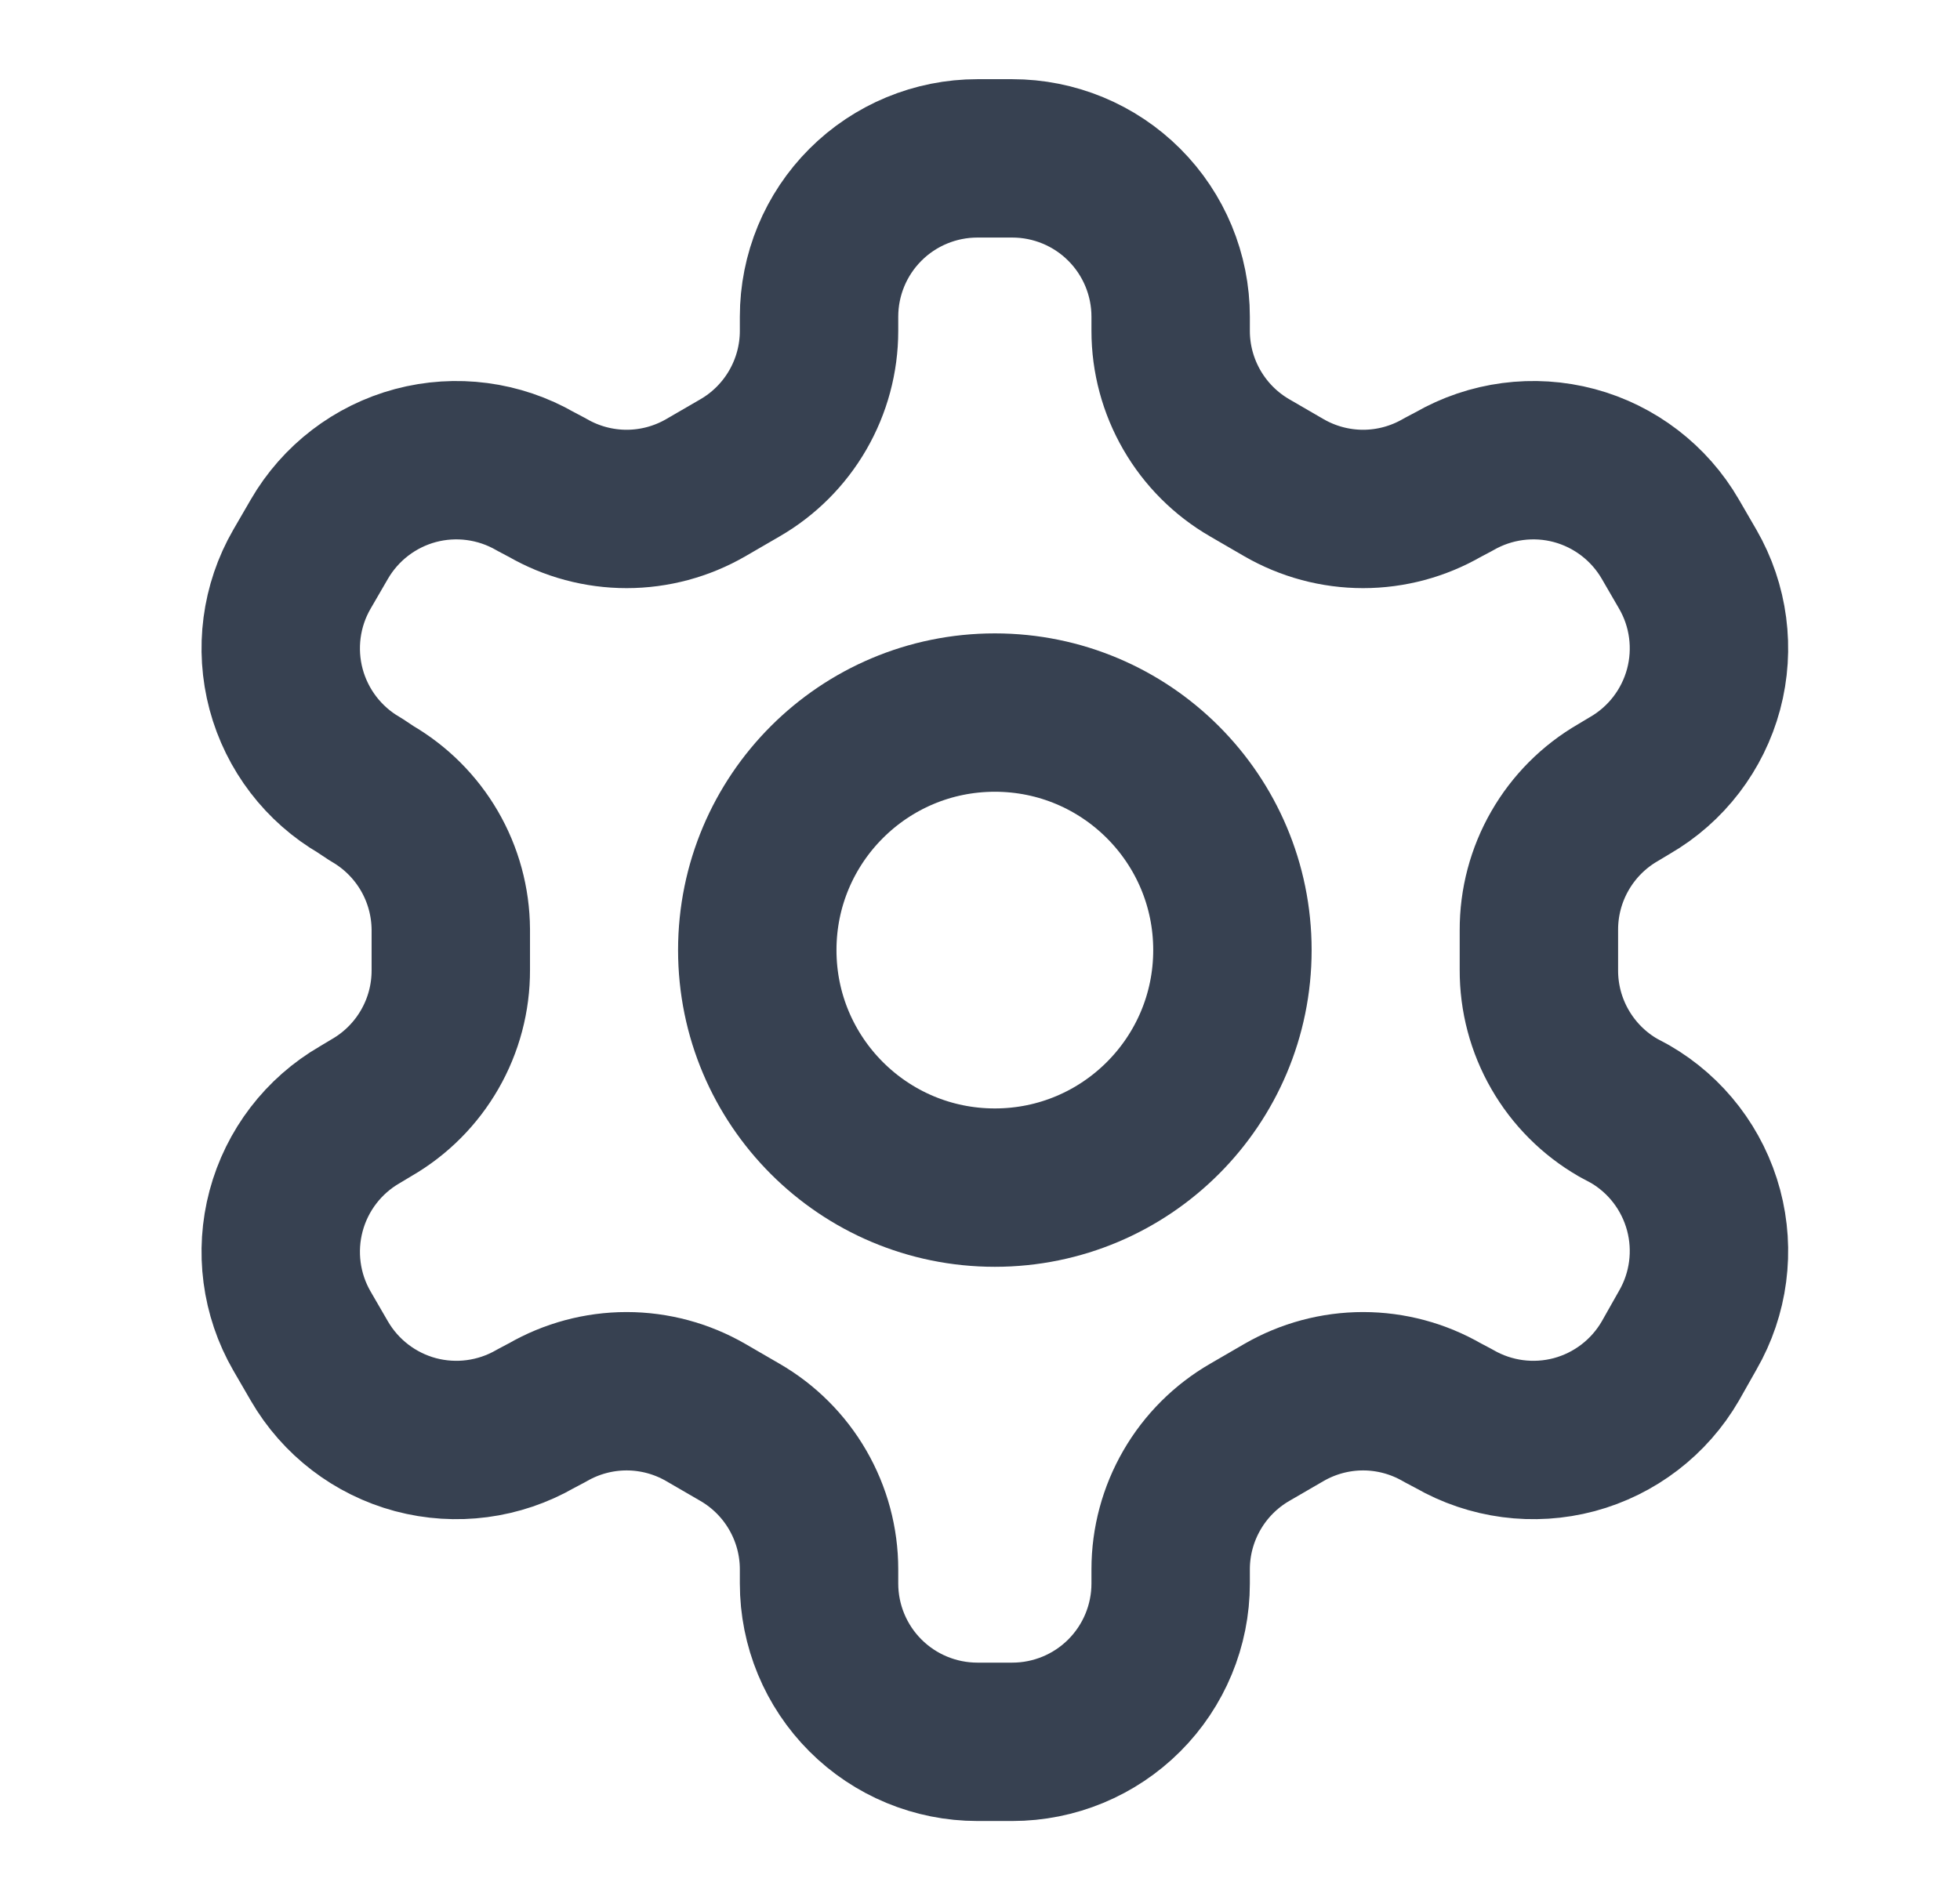
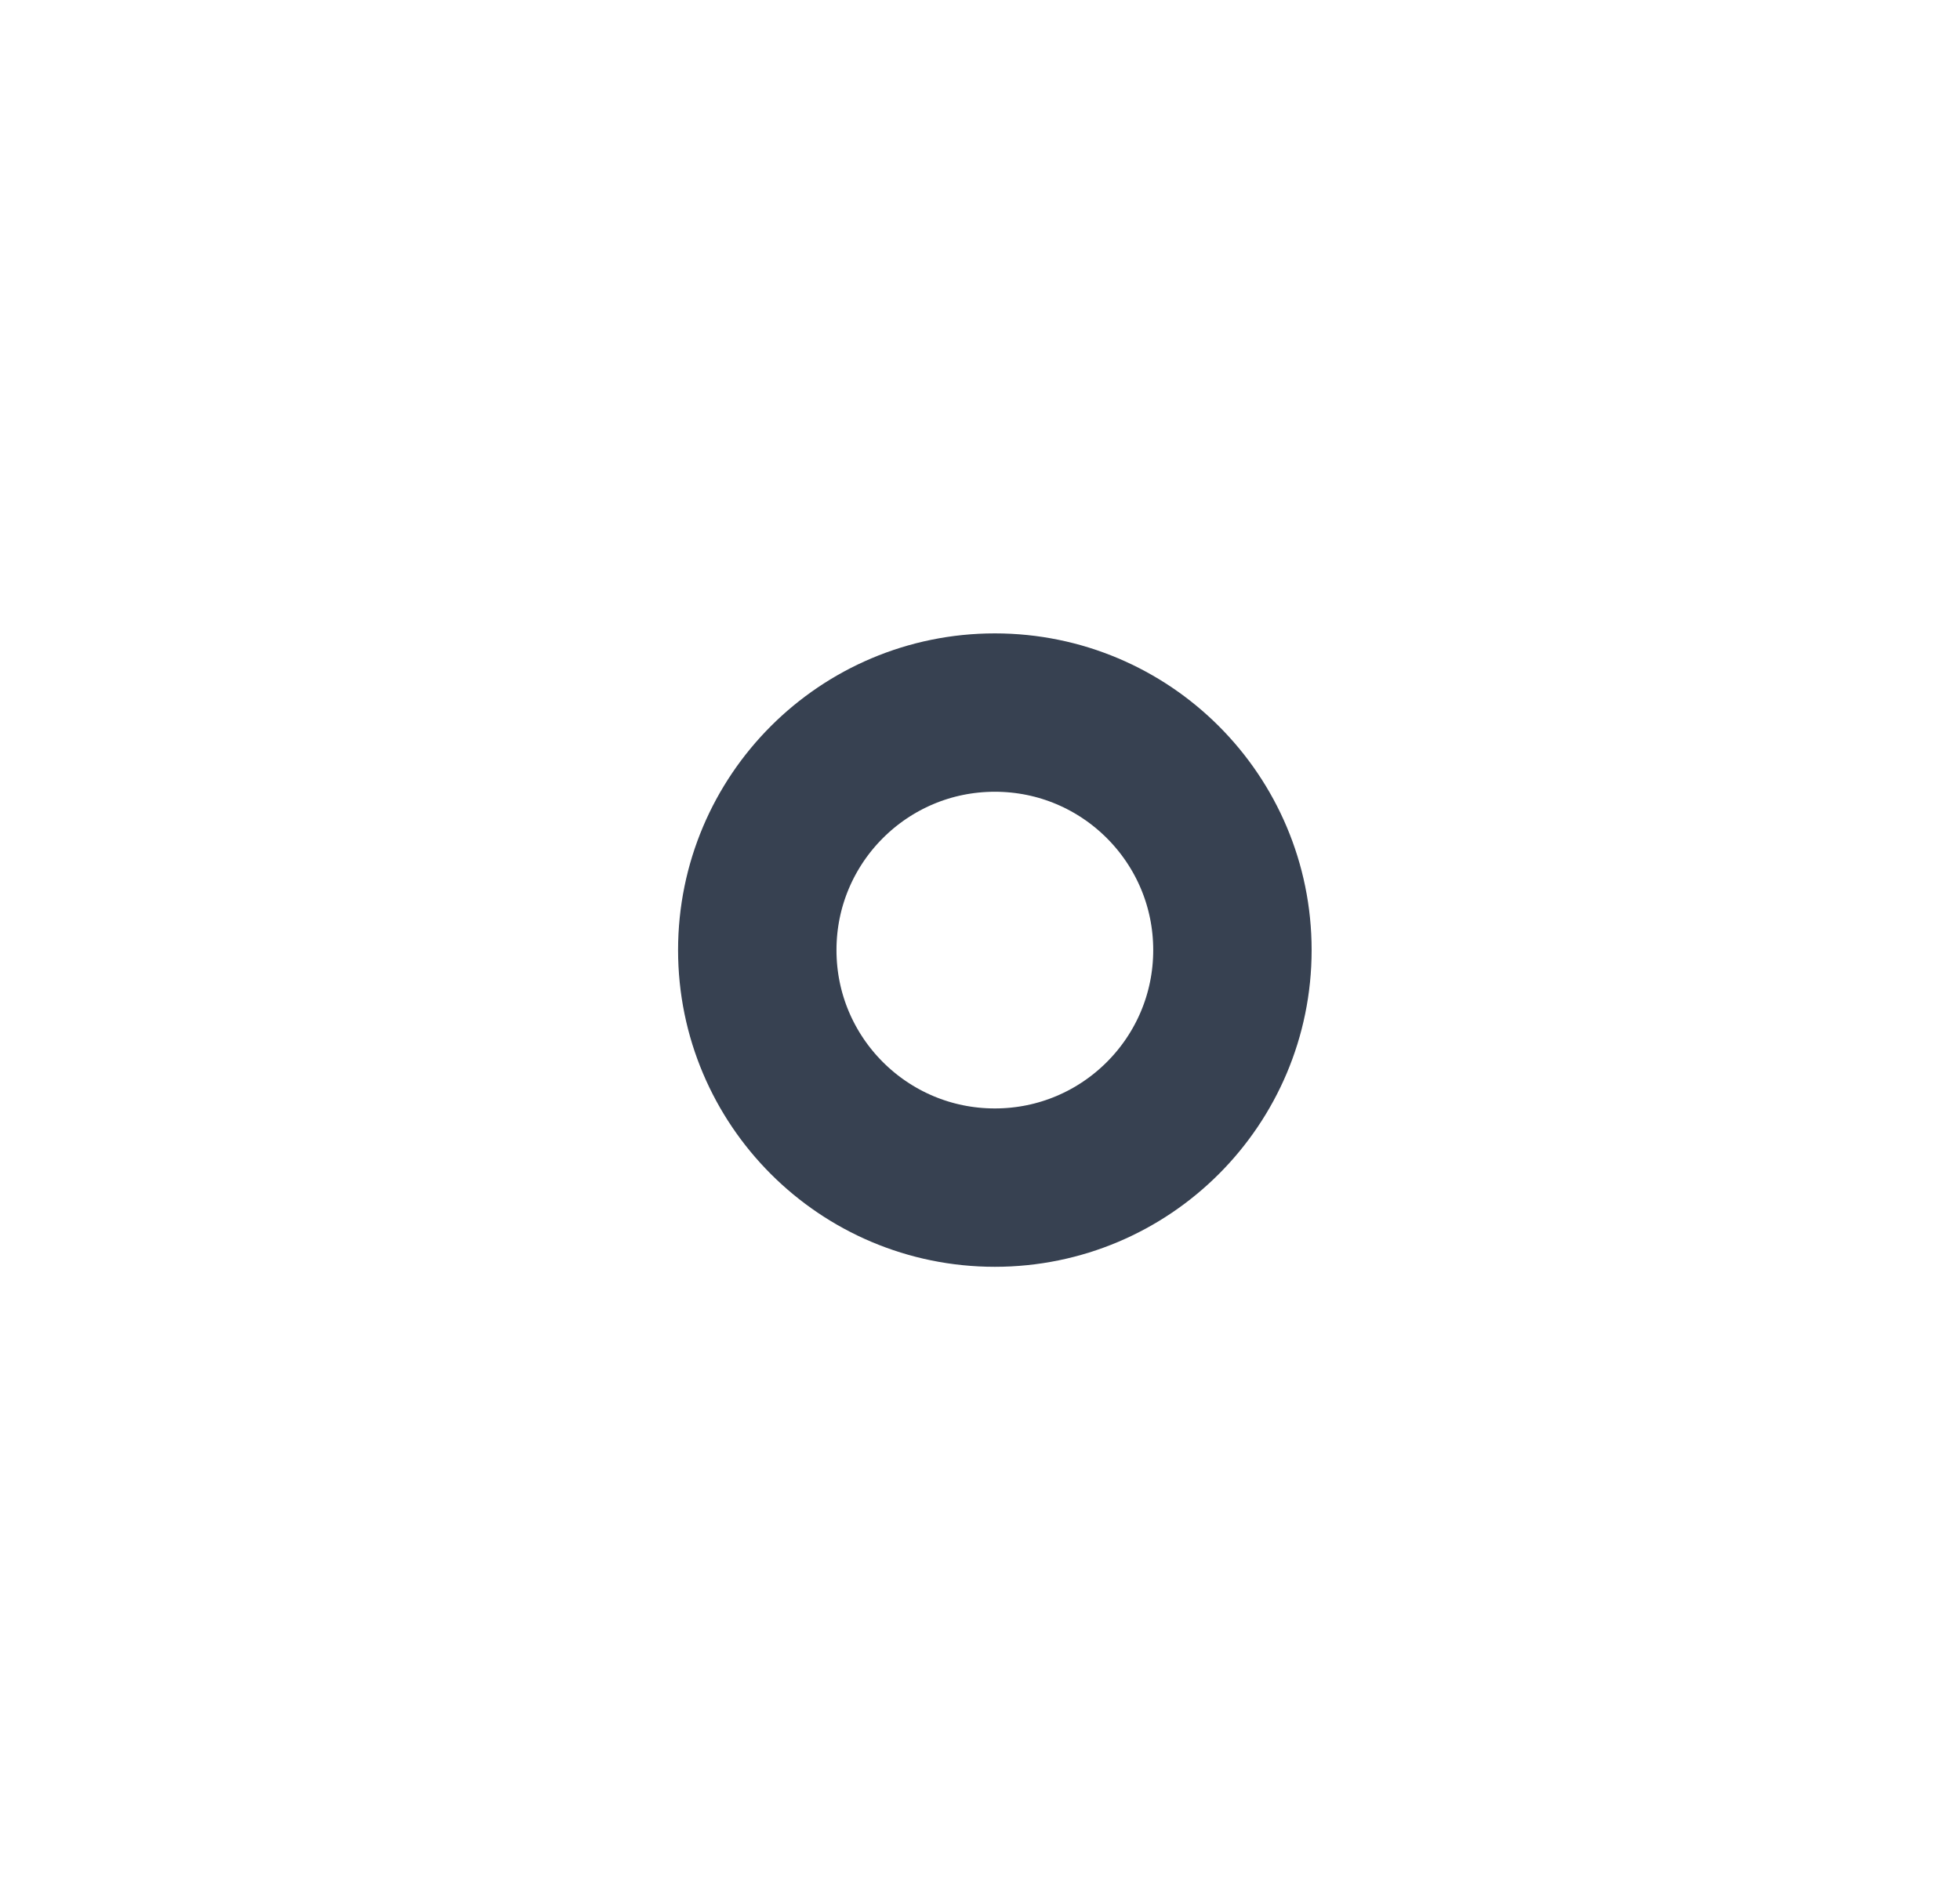
<svg xmlns="http://www.w3.org/2000/svg" width="33" height="32" viewBox="0 0 33 32" fill="none">
-   <path d="M17.043 2.667H16.457C15.749 2.667 15.071 2.948 14.571 3.448C14.071 3.948 13.79 4.626 13.79 5.333V5.573C13.79 6.041 13.666 6.5 13.432 6.905C13.198 7.31 12.862 7.646 12.457 7.88L11.883 8.213C11.478 8.447 11.018 8.571 10.55 8.571C10.082 8.571 9.622 8.447 9.217 8.213L9.017 8.107C8.405 7.754 7.678 7.658 6.995 7.84C6.313 8.023 5.731 8.469 5.377 9.08L5.083 9.587C4.73 10.198 4.635 10.925 4.817 11.608C5 12.29 5.445 12.873 6.057 13.227L6.257 13.36C6.66 13.593 6.995 13.927 7.229 14.329C7.463 14.731 7.587 15.188 7.59 15.653V16.333C7.592 16.803 7.47 17.265 7.235 17.673C7.001 18.08 6.664 18.418 6.257 18.653L6.057 18.773C5.445 19.127 5 19.709 4.817 20.392C4.635 21.074 4.73 21.801 5.083 22.413L5.377 22.92C5.731 23.531 6.313 23.977 6.995 24.16C7.678 24.342 8.405 24.246 9.017 23.893L9.217 23.787C9.622 23.553 10.082 23.429 10.55 23.429C11.018 23.429 11.478 23.553 11.883 23.787L12.457 24.12C12.862 24.354 13.198 24.69 13.432 25.095C13.666 25.5 13.79 25.959 13.79 26.427V26.667C13.79 27.374 14.071 28.052 14.571 28.552C15.071 29.052 15.749 29.333 16.457 29.333H17.043C17.751 29.333 18.429 29.052 18.929 28.552C19.429 28.052 19.71 27.374 19.71 26.667V26.427C19.71 25.959 19.834 25.5 20.068 25.095C20.302 24.69 20.638 24.354 21.043 24.12L21.617 23.787C22.022 23.553 22.482 23.429 22.95 23.429C23.418 23.429 23.878 23.553 24.283 23.787L24.483 23.893C25.095 24.246 25.822 24.342 26.505 24.16C27.187 23.977 27.769 23.531 28.123 22.92L28.417 22.4C28.77 21.788 28.865 21.061 28.683 20.379C28.5 19.696 28.055 19.114 27.443 18.76L27.243 18.653C26.836 18.418 26.499 18.08 26.265 17.673C26.03 17.265 25.908 16.803 25.91 16.333V15.667C25.908 15.197 26.03 14.735 26.265 14.327C26.499 13.92 26.836 13.582 27.243 13.347L27.443 13.227C28.055 12.873 28.5 12.29 28.683 11.608C28.865 10.925 28.77 10.198 28.417 9.587L28.123 9.08C27.769 8.469 27.187 8.023 26.505 7.84C25.822 7.658 25.095 7.754 24.483 8.107L24.283 8.213C23.878 8.447 23.418 8.571 22.95 8.571C22.482 8.571 22.022 8.447 21.617 8.213L21.043 7.88C20.638 7.646 20.302 7.31 20.068 6.905C19.834 6.5 19.71 6.041 19.71 5.573V5.333C19.71 4.626 19.429 3.948 18.929 3.448C18.429 2.948 17.751 2.667 17.043 2.667Z" stroke="#374151" stroke-width="2.667" stroke-linecap="round" stroke-linejoin="round" />
  <path d="M16.75 20C18.959 20 20.75 18.209 20.75 16C20.75 13.791 18.959 12 16.75 12C14.541 12 12.75 13.791 12.75 16C12.75 18.209 14.541 20 16.75 20Z" stroke="#374151" stroke-width="2.667" stroke-linecap="round" stroke-linejoin="round" />
</svg>